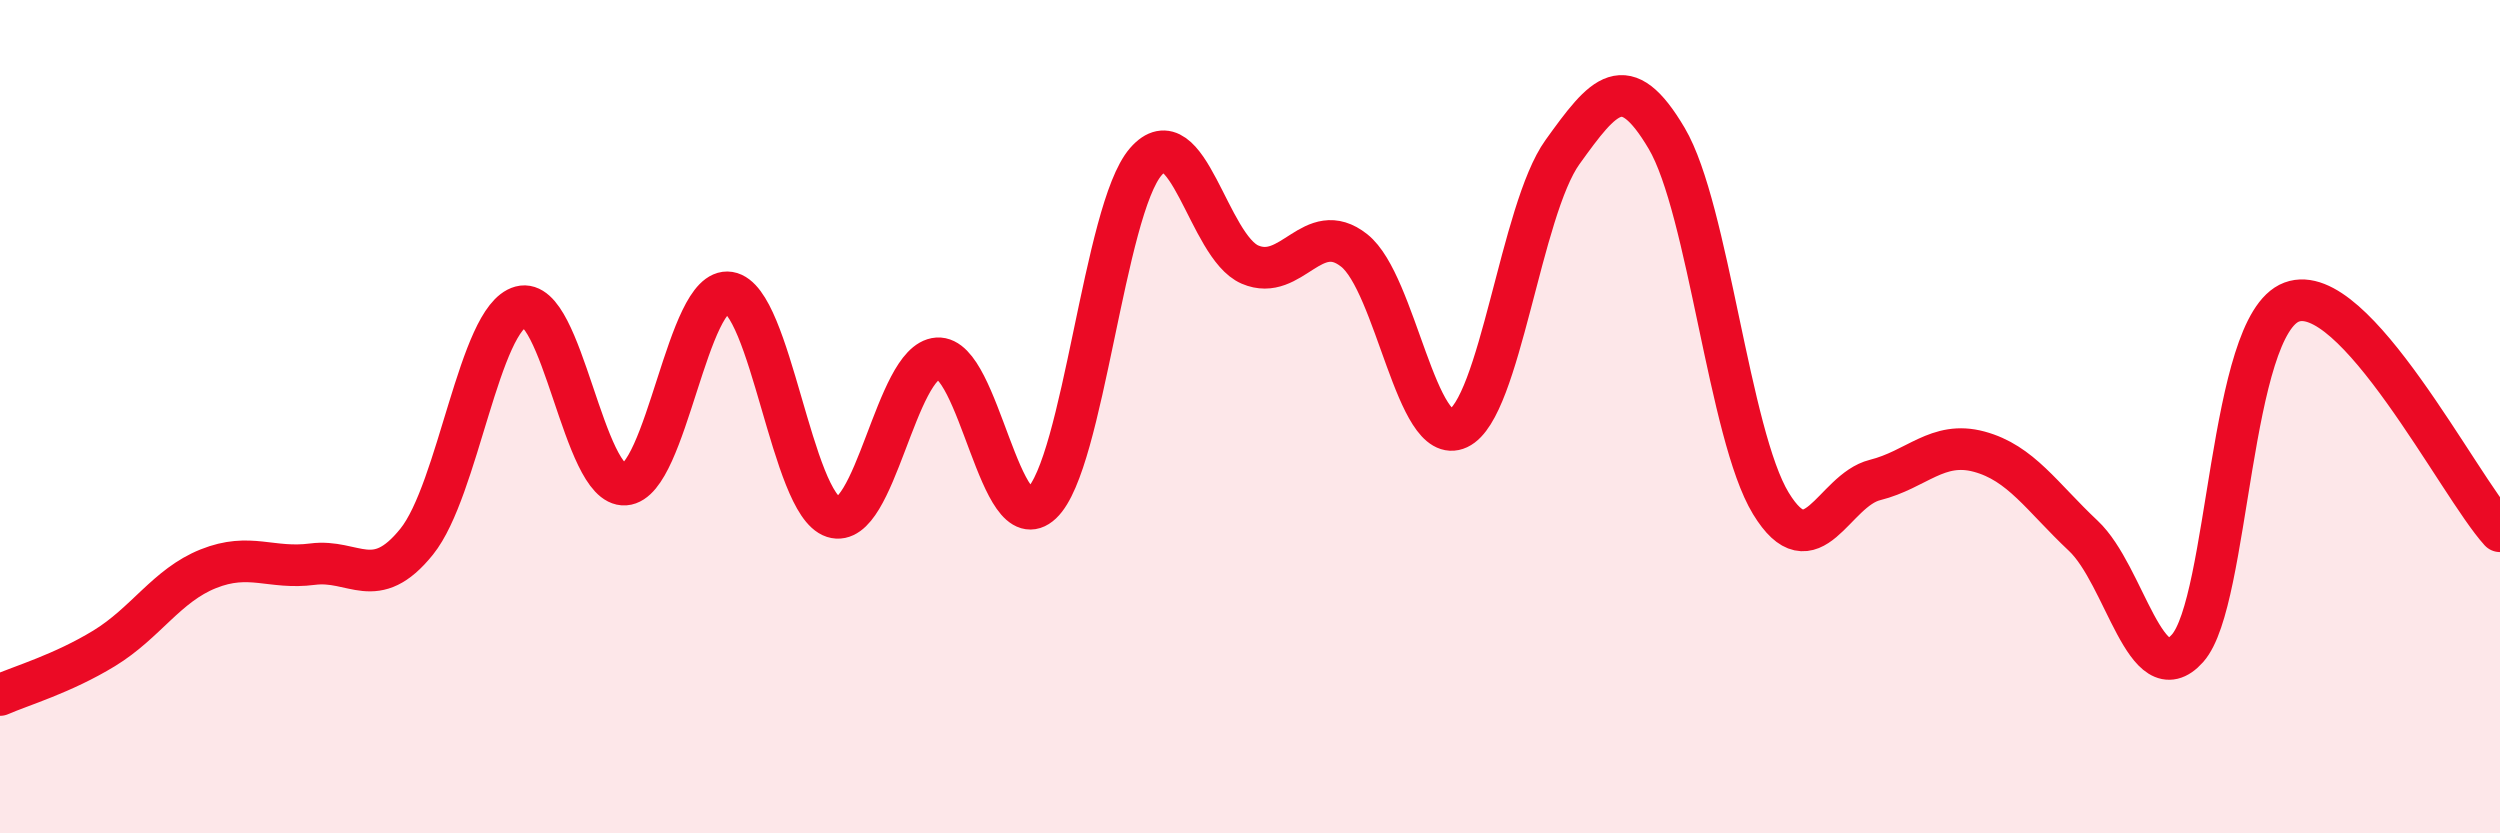
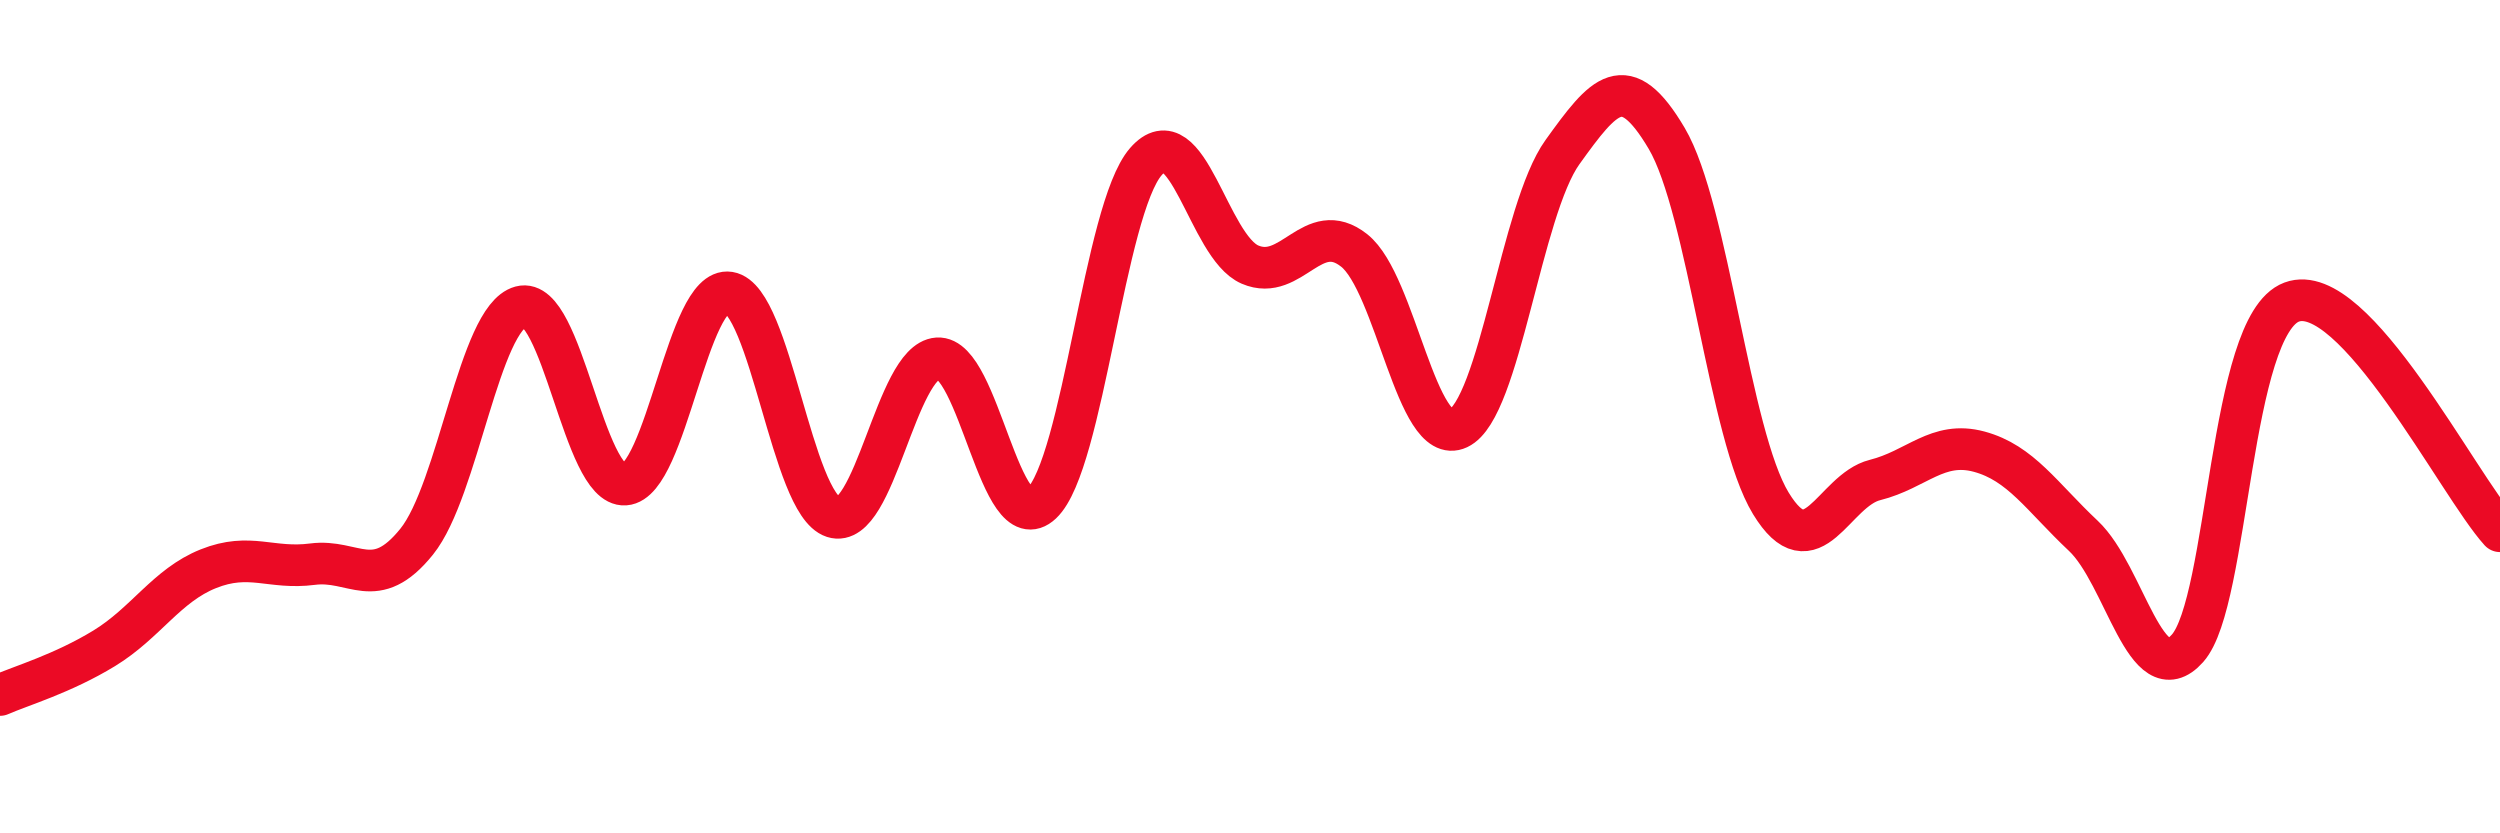
<svg xmlns="http://www.w3.org/2000/svg" width="60" height="20" viewBox="0 0 60 20">
-   <path d="M 0,16.68 C 0.5,16.46 1.5,16.17 2.5,15.56 C 3.5,14.95 4,14.05 5,13.65 C 6,13.25 6.5,13.67 7.5,13.54 C 8.5,13.41 9,14.24 10,13 C 11,11.76 11.5,7.63 12.5,7.36 C 13.5,7.09 14,11.7 15,11.63 C 16,11.56 16.5,6.86 17.5,7.02 C 18.5,7.18 19,12.09 20,12.41 C 21,12.73 21.5,8.67 22.5,8.6 C 23.5,8.53 24,13.02 25,12.08 C 26,11.14 26.5,5.03 27.5,3.88 C 28.5,2.73 29,5.92 30,6.35 C 31,6.78 31.5,5.22 32.5,6.01 C 33.5,6.8 34,10.75 35,10.28 C 36,9.81 36.5,5.04 37.5,3.65 C 38.5,2.26 39,1.63 40,3.32 C 41,5.01 41.5,10.44 42.5,12.08 C 43.5,13.72 44,11.77 45,11.52 C 46,11.27 46.5,10.57 47.5,10.84 C 48.5,11.11 49,11.92 50,12.86 C 51,13.8 51.5,16.68 52.5,15.56 C 53.5,14.44 53.5,7.81 55,7.25 C 56.5,6.69 59,11.65 60,12.75L60 20L0 20Z" fill="#EB0A25" opacity="0.1" stroke-linecap="round" stroke-linejoin="round" />
  <path d="M 0,16.68 C 0.5,16.46 1.5,16.17 2.5,15.56 C 3.5,14.95 4,14.05 5,13.65 C 6,13.25 6.5,13.67 7.5,13.54 C 8.5,13.41 9,14.24 10,13 C 11,11.76 11.5,7.63 12.5,7.36 C 13.5,7.09 14,11.7 15,11.63 C 16,11.56 16.5,6.86 17.5,7.02 C 18.5,7.18 19,12.09 20,12.41 C 21,12.73 21.5,8.67 22.5,8.6 C 23.5,8.53 24,13.02 25,12.08 C 26,11.14 26.5,5.03 27.5,3.88 C 28.5,2.73 29,5.92 30,6.35 C 31,6.78 31.5,5.22 32.5,6.01 C 33.5,6.8 34,10.75 35,10.28 C 36,9.81 36.5,5.04 37.5,3.65 C 38.5,2.26 39,1.63 40,3.32 C 41,5.01 41.5,10.44 42.5,12.08 C 43.5,13.72 44,11.77 45,11.52 C 46,11.27 46.5,10.57 47.5,10.84 C 48.5,11.11 49,11.92 50,12.86 C 51,13.8 51.5,16.68 52.5,15.56 C 53.5,14.44 53.5,7.81 55,7.25 C 56.5,6.69 59,11.65 60,12.75" stroke="#EB0A25" stroke-width="1" fill="none" stroke-linecap="round" stroke-linejoin="round" />
</svg>